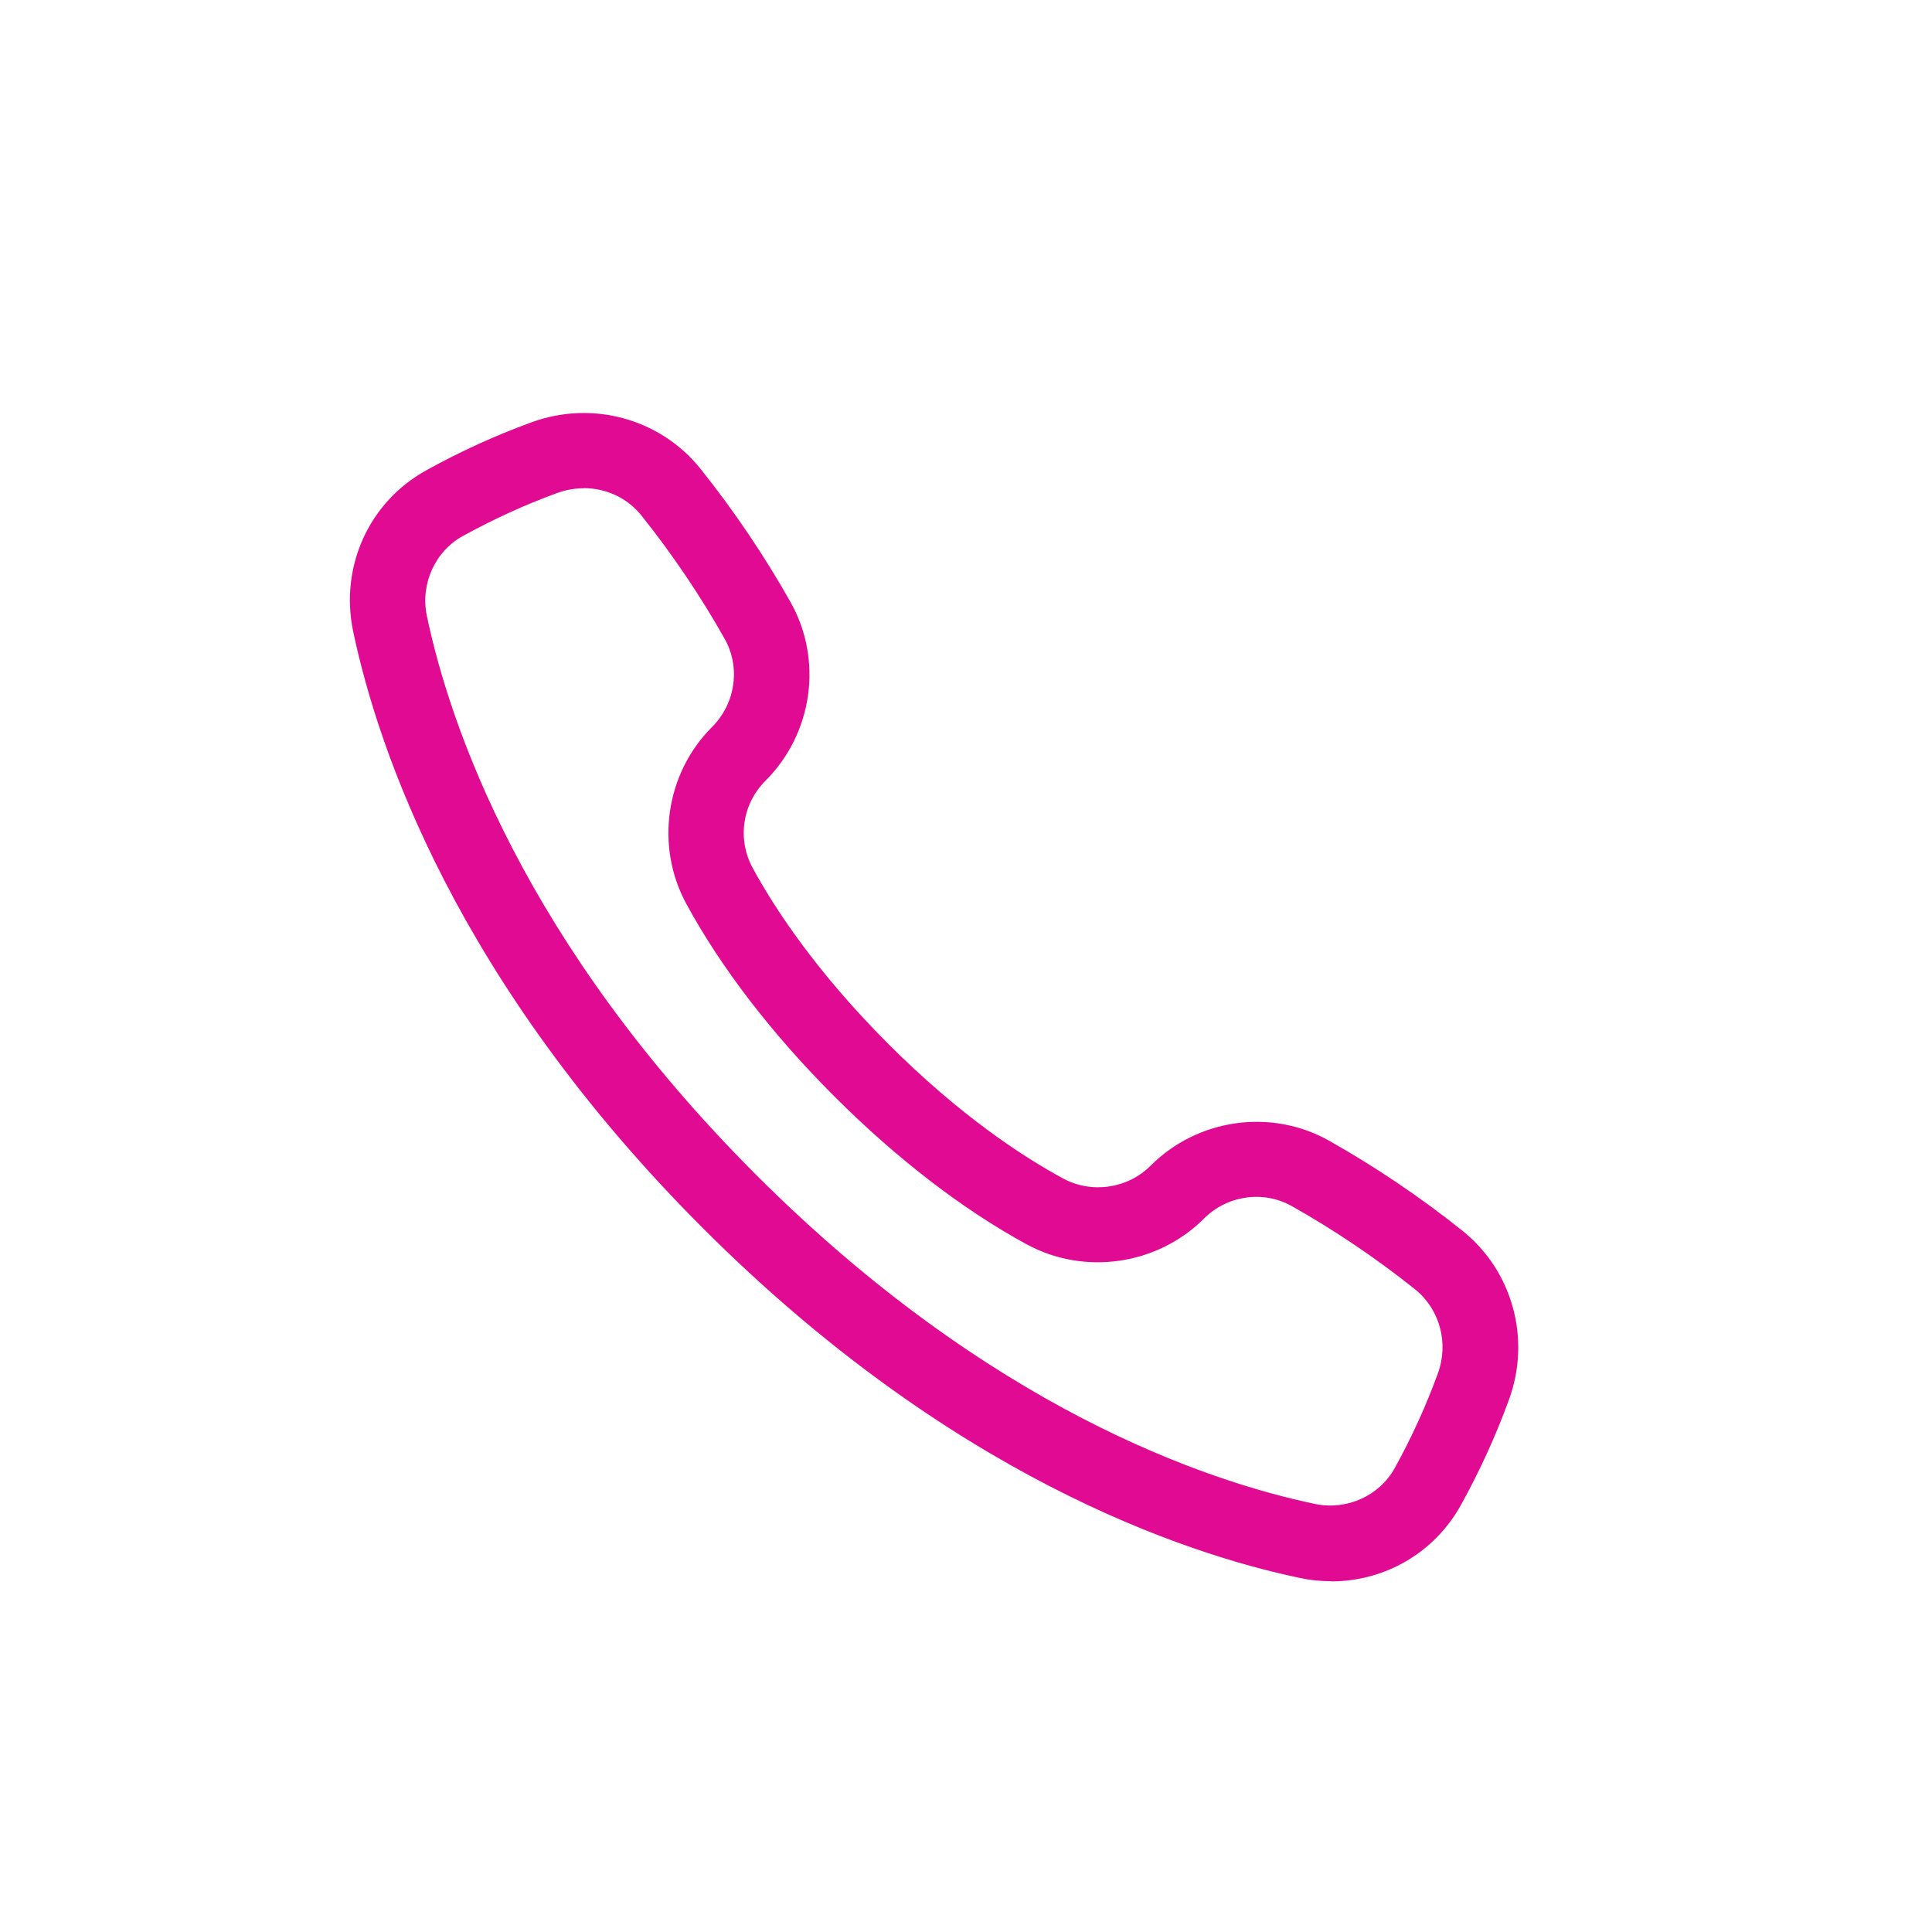
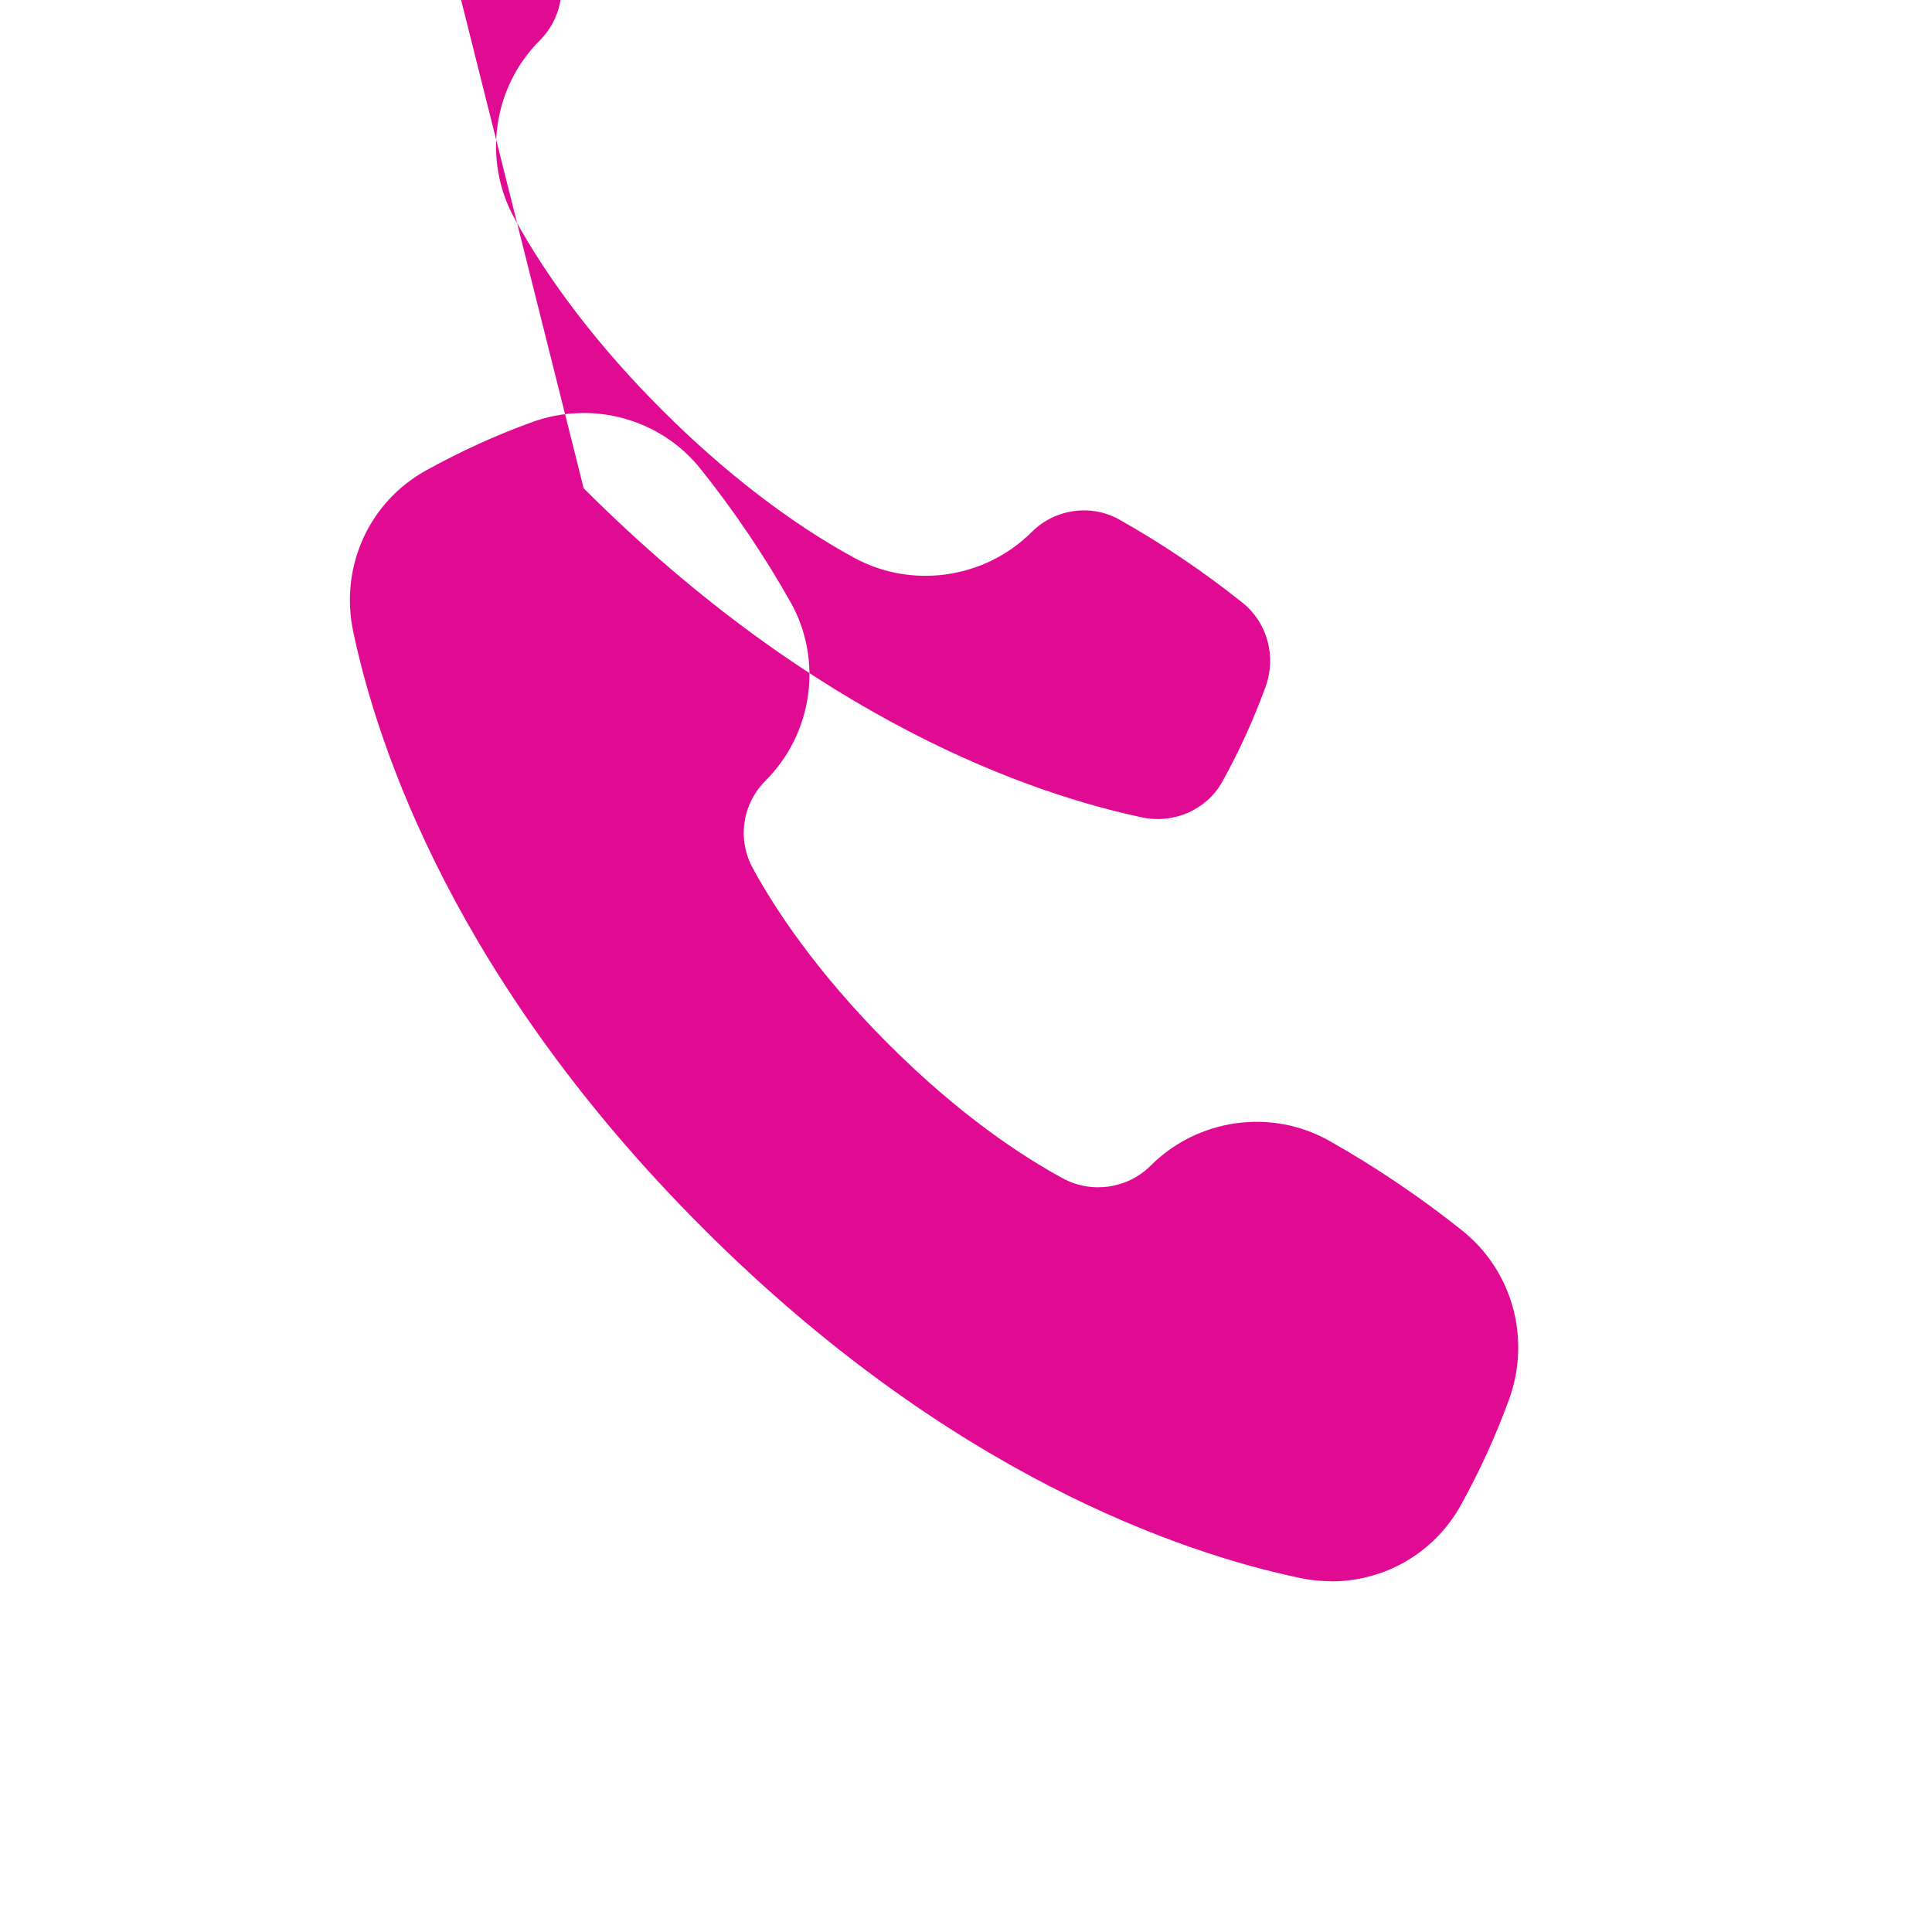
<svg xmlns="http://www.w3.org/2000/svg" id="Pink" viewBox="0 0 128 128">
  <defs>
    <style>.cls-1{fill:#e10a93;}</style>
  </defs>
-   <path class="cls-1" d="M88.19,104.76c-.69,0-1.39-.07-2.09-.22-7.74-1.63-23.17-6.81-39.53-23.17h0c-16.37-16.37-21.54-31.79-23.17-39.53-.9-4.29,1.04-8.58,4.84-10.68,2.28-1.26,4.56-2.3,6.97-3.18,4.04-1.48,8.54-.24,11.2,3.08,2.21,2.76,4.28,5.83,5.98,8.86,2.14,3.82,1.46,8.67-1.67,11.8-1.55,1.55-1.89,3.89-.84,5.81,1.45,2.66,4.18,6.83,8.94,11.6s8.94,7.5,11.6,8.94c1.89,1.03,4.28,.69,5.81-.84,3.12-3.12,7.97-3.81,11.8-1.67,3.04,1.71,6.1,3.77,8.86,5.98,3.32,2.66,4.56,7.16,3.08,11.2-.88,2.41-1.92,4.69-3.18,6.97-1.76,3.18-5.05,5.06-8.59,5.06ZM38.67,32.35c-.58,0-1.17,.1-1.75,.31-2.16,.79-4.21,1.73-6.27,2.86-1.83,1.01-2.81,3.18-2.37,5.28,1.51,7.2,6.36,21.58,21.81,37.03h0c15.45,15.45,29.83,20.3,37.03,21.81,2.1,.44,4.26-.53,5.28-2.37,1.14-2.06,2.07-4.11,2.86-6.27,.74-2.02,.13-4.26-1.51-5.58-2.55-2.04-5.38-3.95-8.18-5.52-1.87-1.05-4.27-.71-5.81,.84-3.09,3.08-7.91,3.78-11.74,1.7-4.23-2.3-8.63-5.69-12.74-9.8-4.11-4.1-7.5-8.51-9.8-12.74-2.09-3.83-1.39-8.66,1.7-11.74,1.55-1.55,1.89-3.94,.84-5.82-1.57-2.8-3.48-5.63-5.52-8.18-.94-1.18-2.36-1.82-3.83-1.82Z" />
+   <path class="cls-1" d="M88.19,104.76c-.69,0-1.39-.07-2.09-.22-7.74-1.63-23.17-6.81-39.53-23.17h0c-16.37-16.37-21.54-31.79-23.17-39.53-.9-4.29,1.04-8.58,4.84-10.68,2.28-1.26,4.56-2.3,6.97-3.18,4.04-1.48,8.54-.24,11.2,3.08,2.21,2.76,4.28,5.83,5.98,8.86,2.14,3.82,1.46,8.67-1.67,11.8-1.55,1.55-1.89,3.89-.84,5.81,1.45,2.66,4.18,6.83,8.94,11.6s8.94,7.5,11.6,8.94c1.89,1.03,4.28,.69,5.81-.84,3.12-3.12,7.97-3.81,11.8-1.67,3.04,1.71,6.1,3.77,8.86,5.98,3.32,2.66,4.56,7.16,3.08,11.2-.88,2.41-1.92,4.69-3.18,6.97-1.76,3.18-5.05,5.06-8.59,5.06ZM38.67,32.35h0c15.45,15.45,29.83,20.3,37.03,21.81,2.1,.44,4.26-.53,5.28-2.37,1.14-2.06,2.07-4.11,2.86-6.27,.74-2.02,.13-4.26-1.51-5.58-2.55-2.04-5.38-3.95-8.18-5.52-1.87-1.05-4.27-.71-5.81,.84-3.09,3.08-7.91,3.78-11.74,1.7-4.23-2.3-8.63-5.69-12.74-9.8-4.11-4.1-7.5-8.51-9.8-12.74-2.09-3.83-1.39-8.66,1.7-11.74,1.55-1.55,1.89-3.94,.84-5.82-1.57-2.8-3.48-5.63-5.52-8.18-.94-1.18-2.36-1.82-3.83-1.82Z" />
</svg>